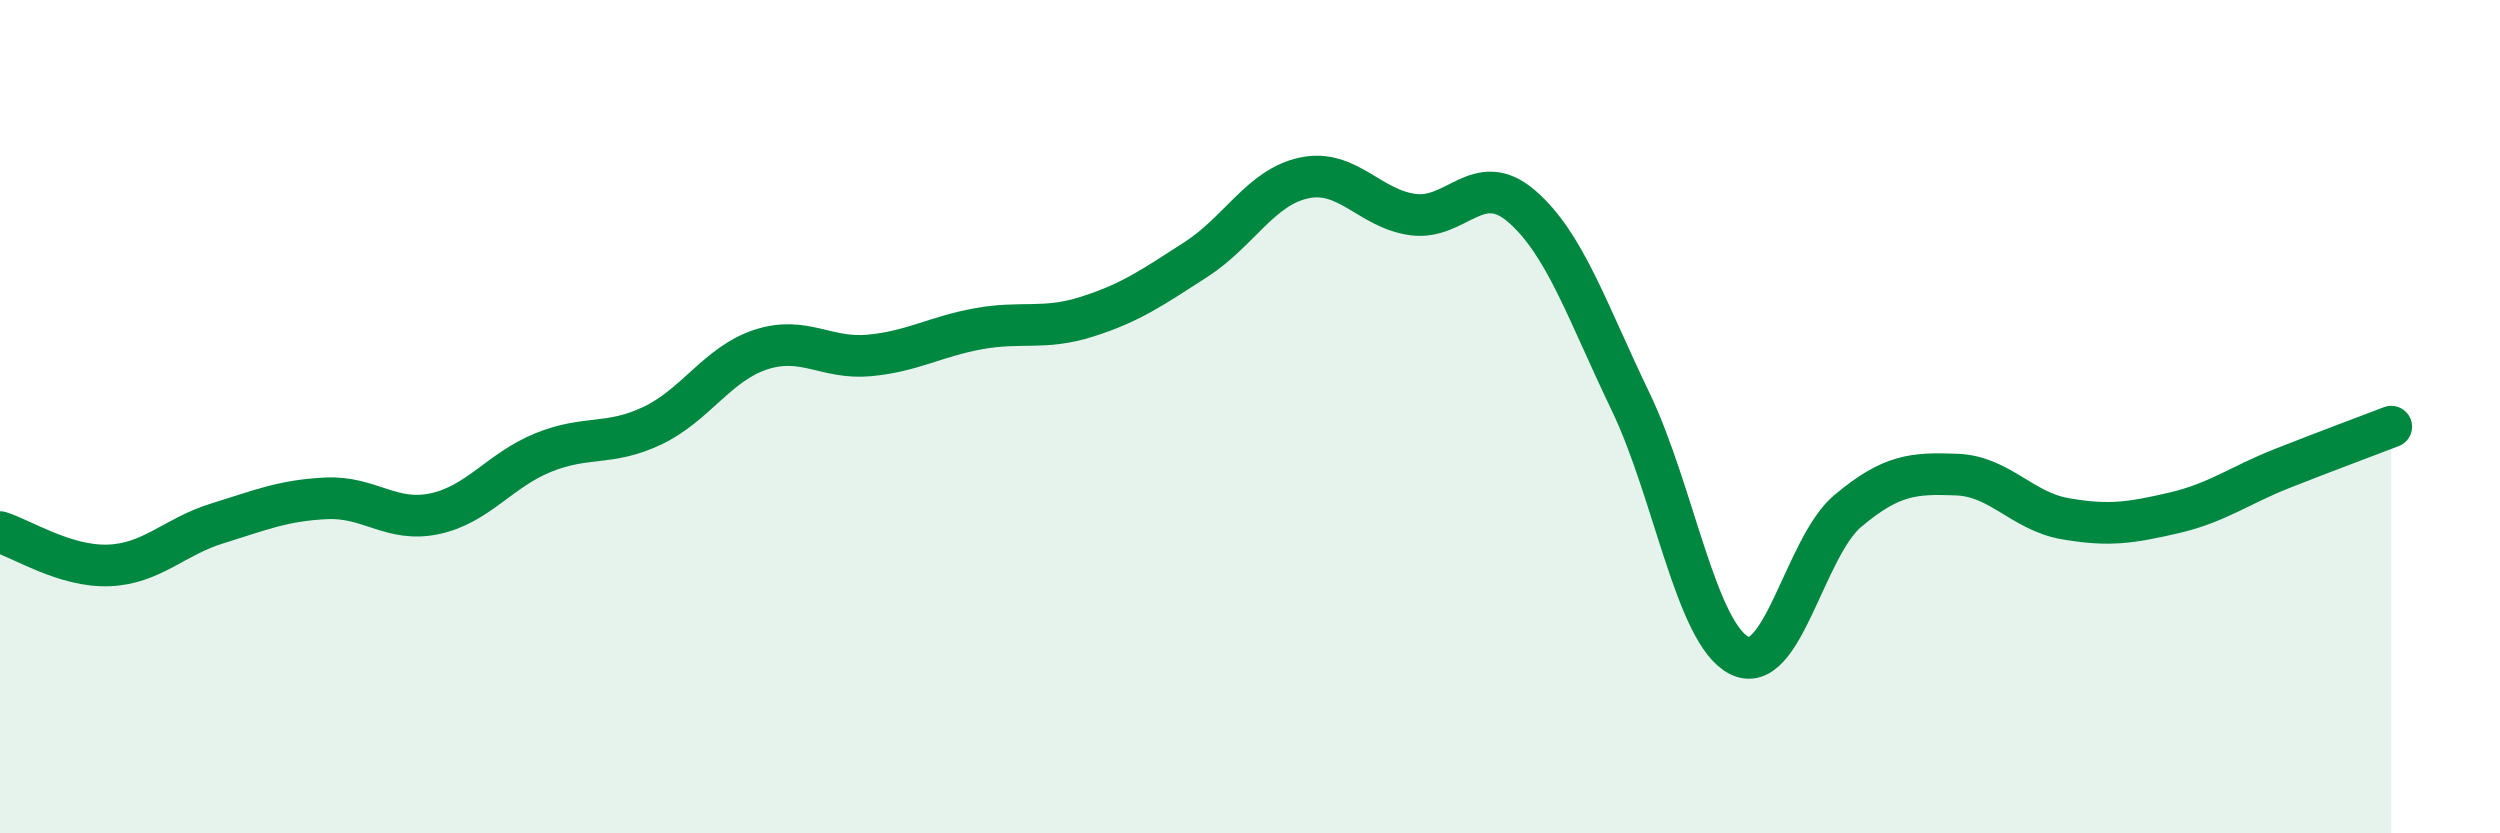
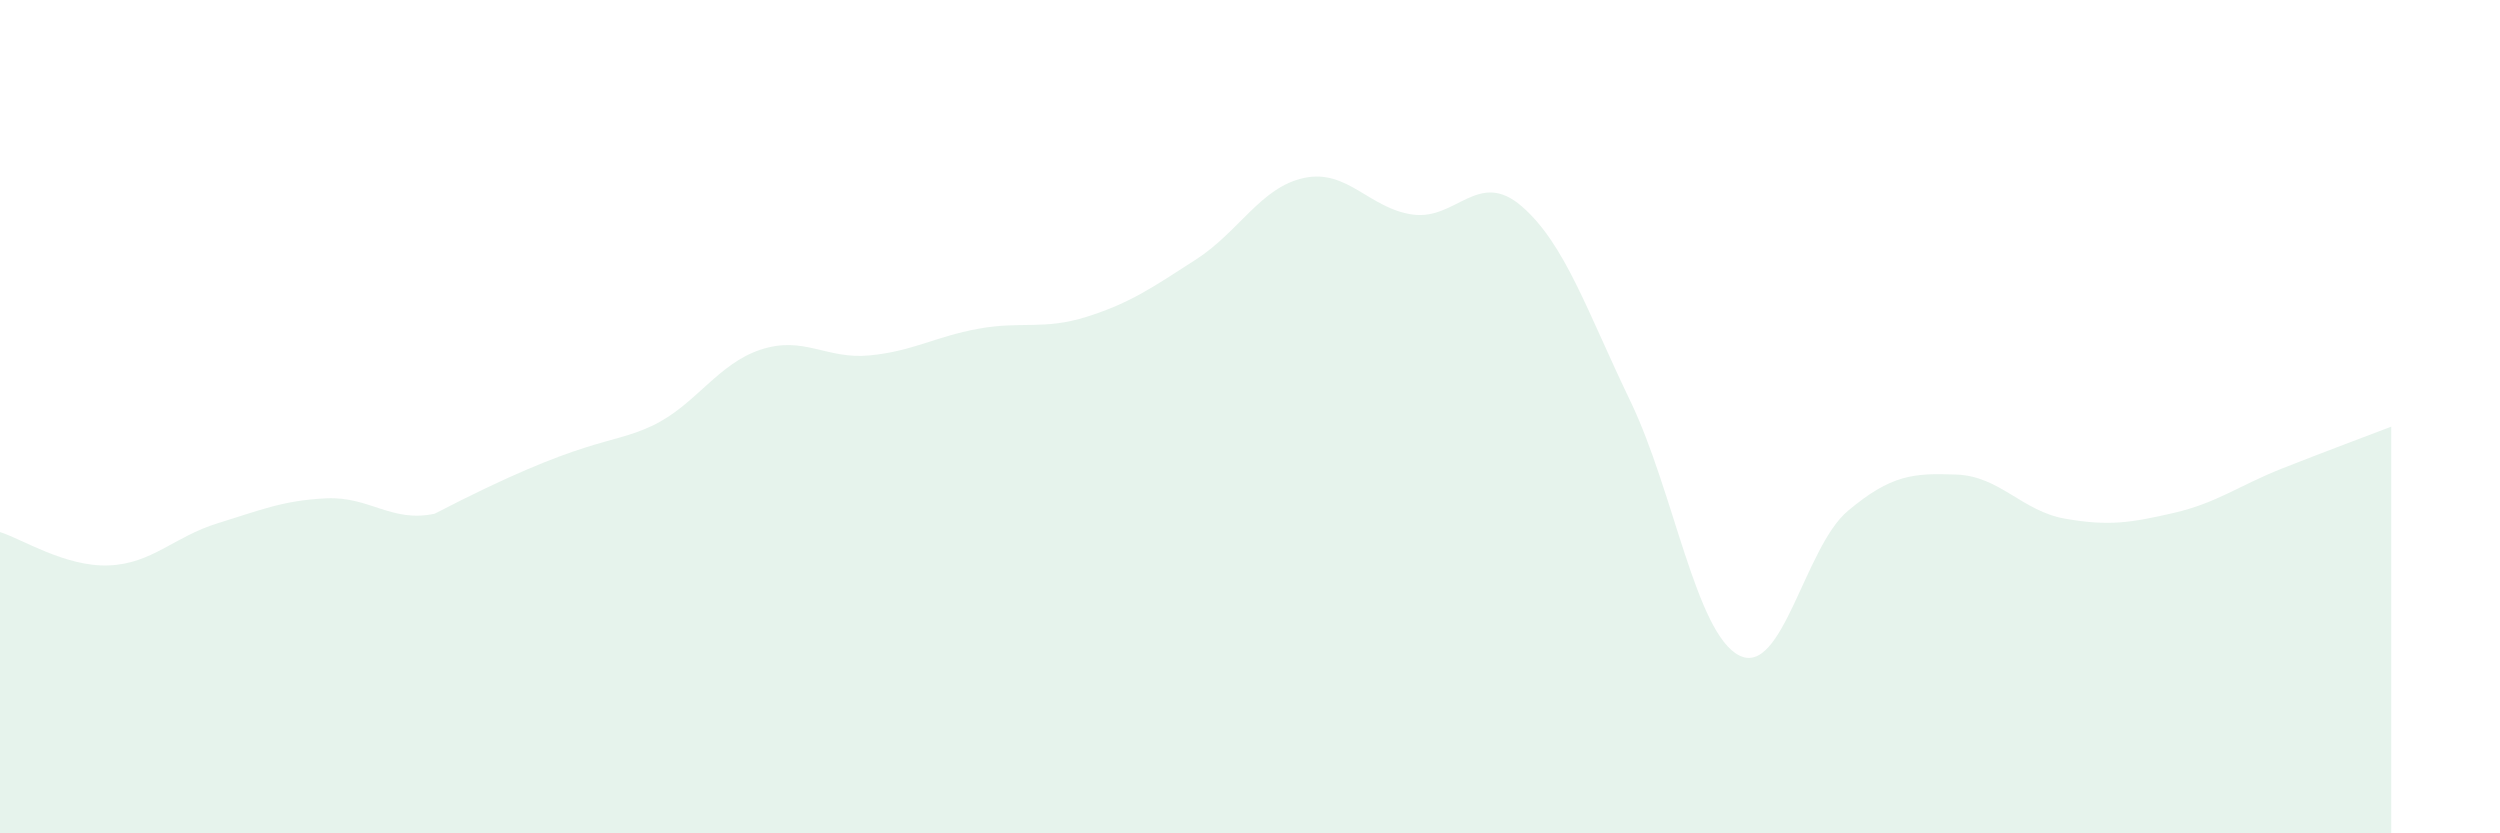
<svg xmlns="http://www.w3.org/2000/svg" width="60" height="20" viewBox="0 0 60 20">
-   <path d="M 0,12.77 C 0.52,12.93 1.57,13.61 2.61,13.57 C 3.65,13.53 4.18,12.88 5.22,12.56 C 6.26,12.24 6.79,12.01 7.83,11.96 C 8.87,11.91 9.39,12.55 10.43,12.33 C 11.47,12.11 12,11.28 13.04,10.86 C 14.08,10.44 14.61,10.71 15.65,10.22 C 16.69,9.73 17.22,8.73 18.26,8.39 C 19.3,8.05 19.83,8.63 20.87,8.53 C 21.91,8.43 22.44,8.08 23.48,7.89 C 24.52,7.7 25.05,7.93 26.09,7.6 C 27.13,7.27 27.66,6.9 28.7,6.23 C 29.74,5.56 30.26,4.49 31.3,4.27 C 32.34,4.05 32.87,5.01 33.91,5.15 C 34.95,5.29 35.48,4.05 36.52,4.95 C 37.56,5.85 38.09,7.47 39.13,9.63 C 40.17,11.79 40.7,15.2 41.74,15.73 C 42.78,16.26 43.31,13.13 44.35,12.26 C 45.39,11.39 45.92,11.35 46.96,11.39 C 48,11.43 48.53,12.27 49.57,12.45 C 50.61,12.63 51.13,12.55 52.17,12.31 C 53.21,12.07 53.74,11.65 54.78,11.24 C 55.82,10.83 56.87,10.44 57.39,10.24L57.39 20L0 20Z" fill="#008740" opacity="0.1" stroke-linecap="round" stroke-linejoin="round" />
-   <path d="M 0,12.77 C 0.52,12.93 1.57,13.61 2.61,13.57 C 3.65,13.53 4.18,12.88 5.22,12.56 C 6.26,12.24 6.79,12.01 7.83,11.96 C 8.87,11.91 9.39,12.55 10.43,12.33 C 11.47,12.11 12,11.28 13.04,10.86 C 14.08,10.44 14.61,10.71 15.65,10.22 C 16.69,9.73 17.22,8.73 18.26,8.39 C 19.3,8.05 19.83,8.63 20.87,8.53 C 21.91,8.43 22.44,8.08 23.48,7.89 C 24.52,7.7 25.05,7.93 26.09,7.6 C 27.13,7.27 27.66,6.9 28.7,6.23 C 29.74,5.56 30.26,4.49 31.3,4.27 C 32.34,4.05 32.87,5.01 33.91,5.15 C 34.95,5.29 35.48,4.05 36.52,4.95 C 37.56,5.85 38.09,7.47 39.13,9.63 C 40.17,11.79 40.7,15.2 41.74,15.73 C 42.78,16.26 43.31,13.13 44.35,12.26 C 45.39,11.39 45.92,11.35 46.96,11.39 C 48,11.43 48.53,12.27 49.57,12.45 C 50.61,12.63 51.13,12.55 52.17,12.31 C 53.21,12.07 53.74,11.65 54.78,11.24 C 55.82,10.83 56.87,10.44 57.39,10.24" stroke="#008740" stroke-width="1" fill="none" stroke-linecap="round" stroke-linejoin="round" />
+   <path d="M 0,12.77 C 0.52,12.93 1.57,13.61 2.61,13.57 C 3.65,13.53 4.18,12.88 5.22,12.56 C 6.26,12.24 6.79,12.01 7.83,11.96 C 8.87,11.91 9.39,12.55 10.43,12.33 C 14.08,10.44 14.61,10.71 15.65,10.22 C 16.69,9.73 17.22,8.73 18.26,8.39 C 19.3,8.05 19.83,8.63 20.87,8.53 C 21.91,8.43 22.44,8.08 23.48,7.89 C 24.52,7.7 25.05,7.93 26.09,7.6 C 27.13,7.27 27.66,6.9 28.7,6.23 C 29.74,5.56 30.26,4.49 31.3,4.27 C 32.34,4.05 32.87,5.01 33.91,5.15 C 34.95,5.29 35.48,4.05 36.52,4.95 C 37.56,5.85 38.09,7.47 39.13,9.63 C 40.17,11.79 40.7,15.2 41.74,15.73 C 42.78,16.26 43.31,13.13 44.35,12.26 C 45.39,11.39 45.92,11.35 46.96,11.39 C 48,11.43 48.53,12.27 49.57,12.45 C 50.61,12.63 51.13,12.55 52.17,12.31 C 53.21,12.07 53.74,11.65 54.78,11.24 C 55.82,10.83 56.87,10.44 57.39,10.24L57.39 20L0 20Z" fill="#008740" opacity="0.1" stroke-linecap="round" stroke-linejoin="round" />
</svg>